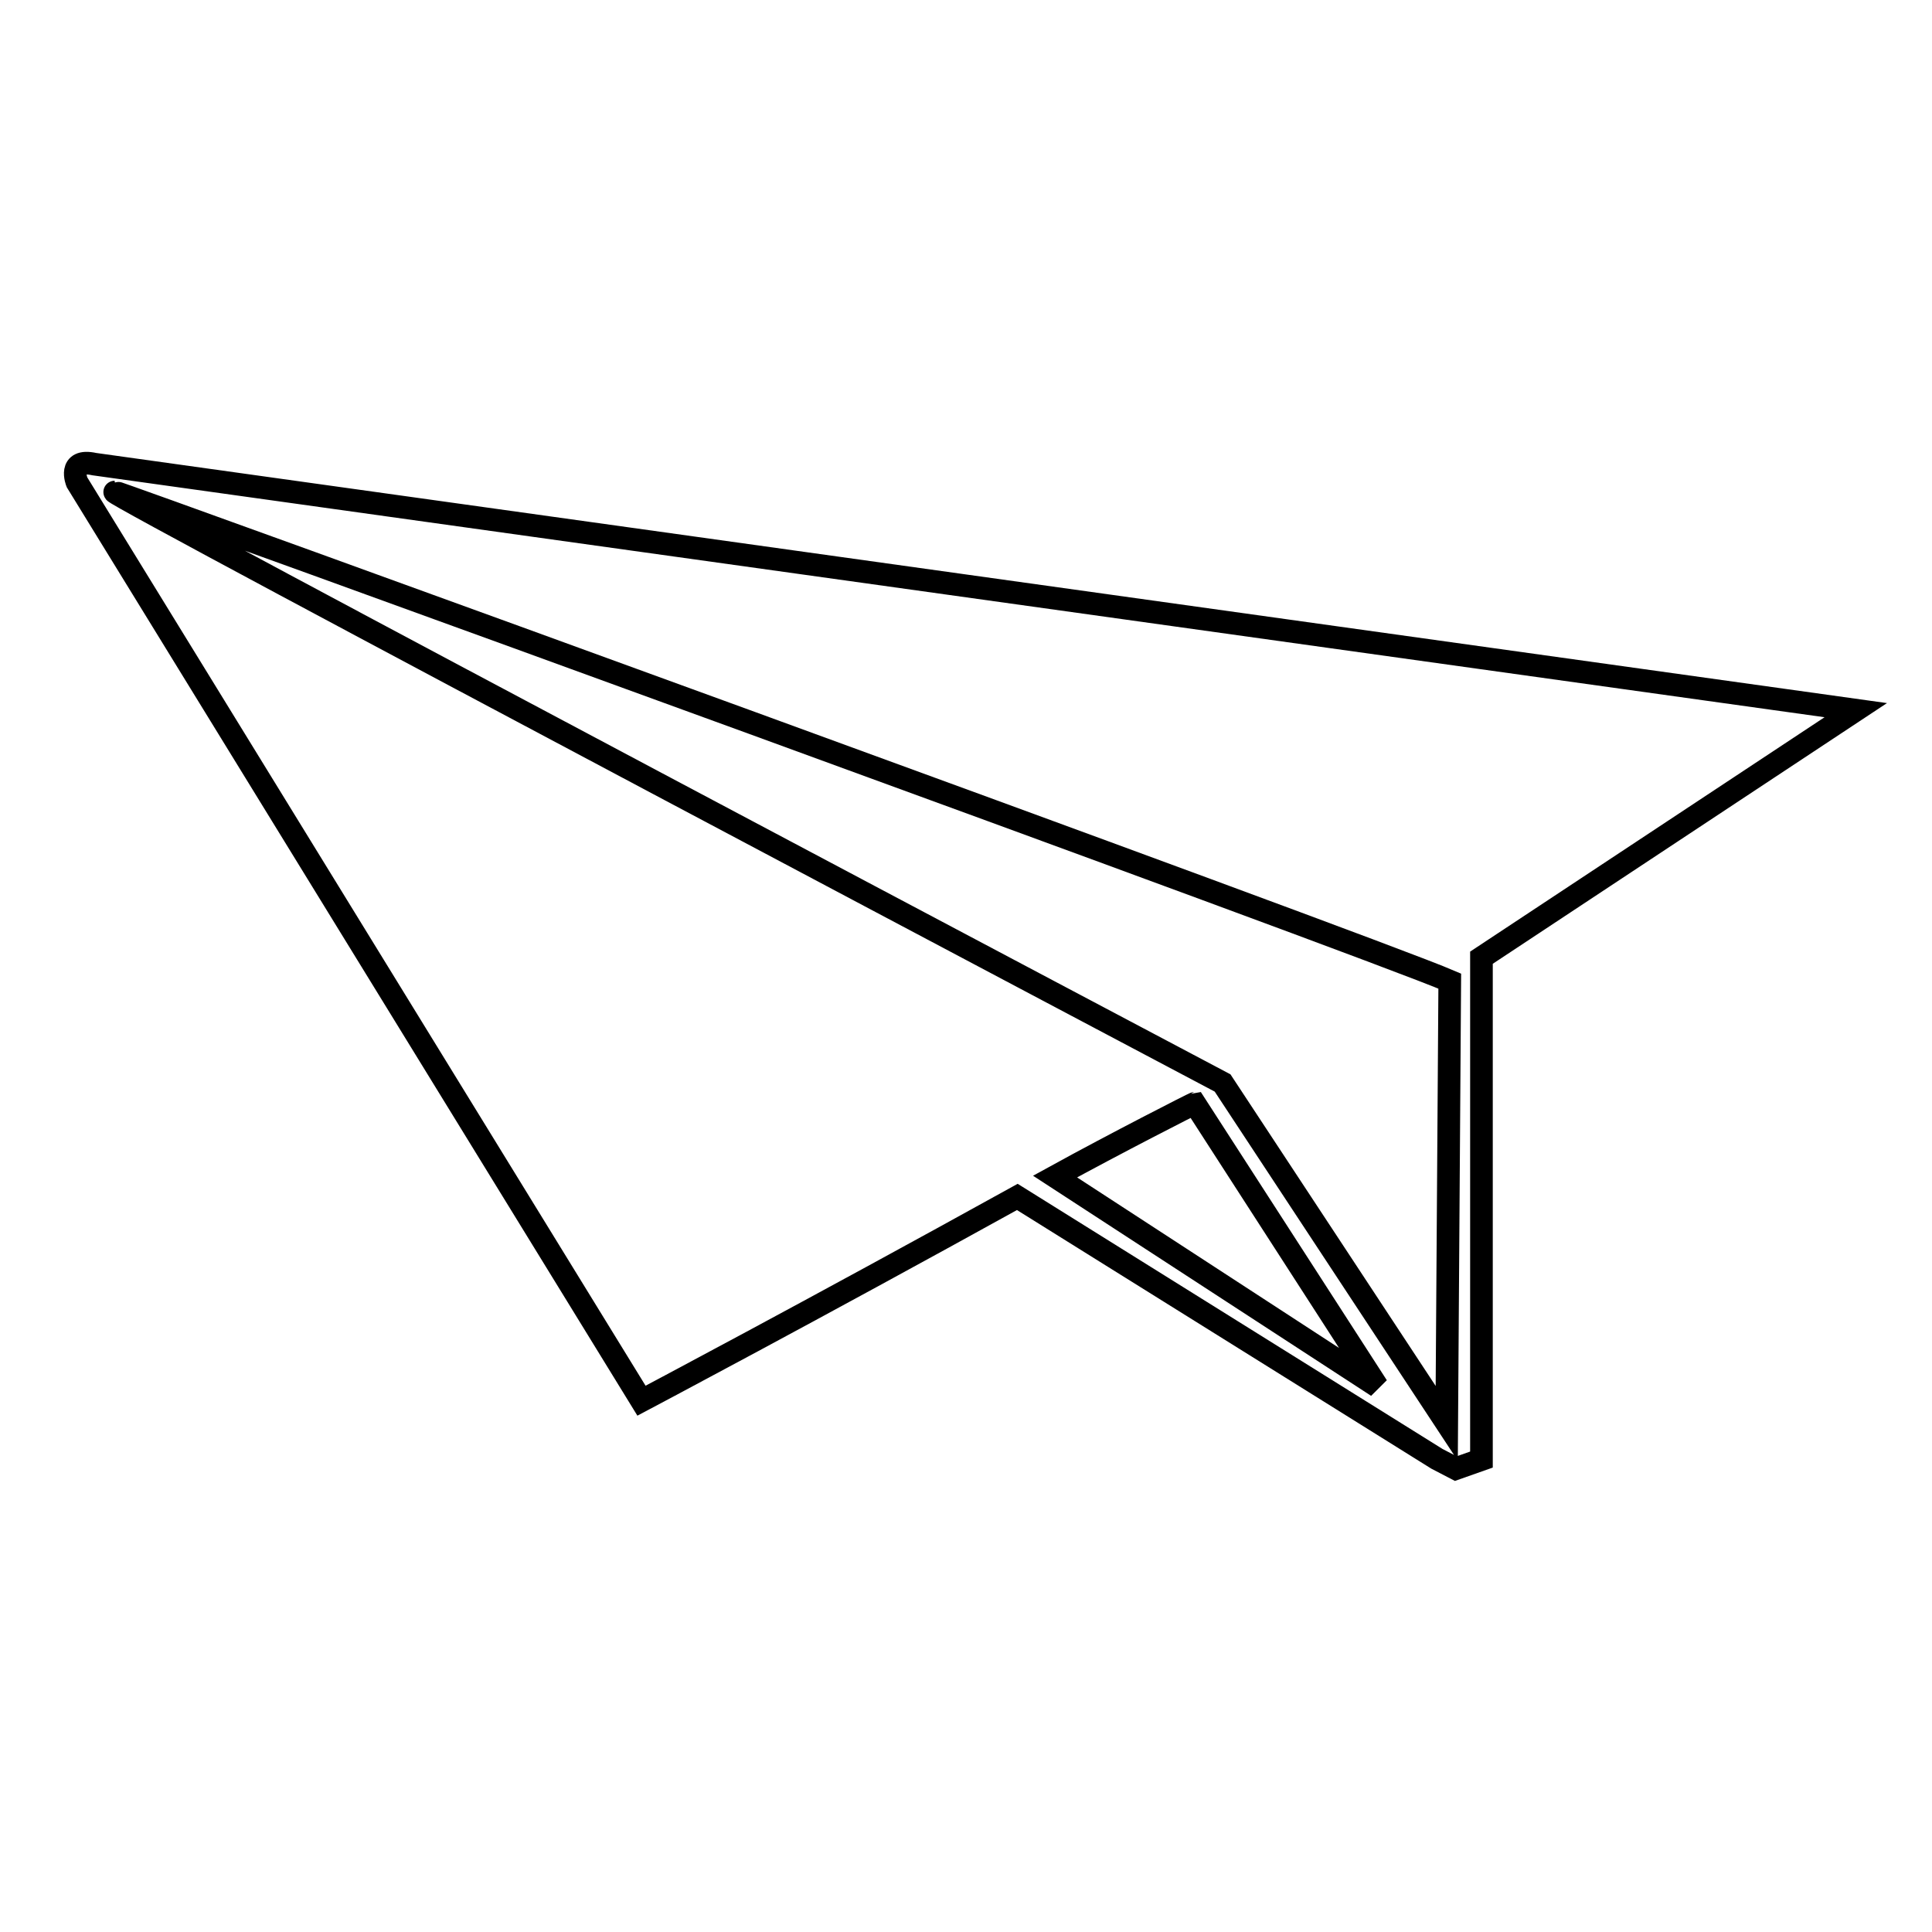
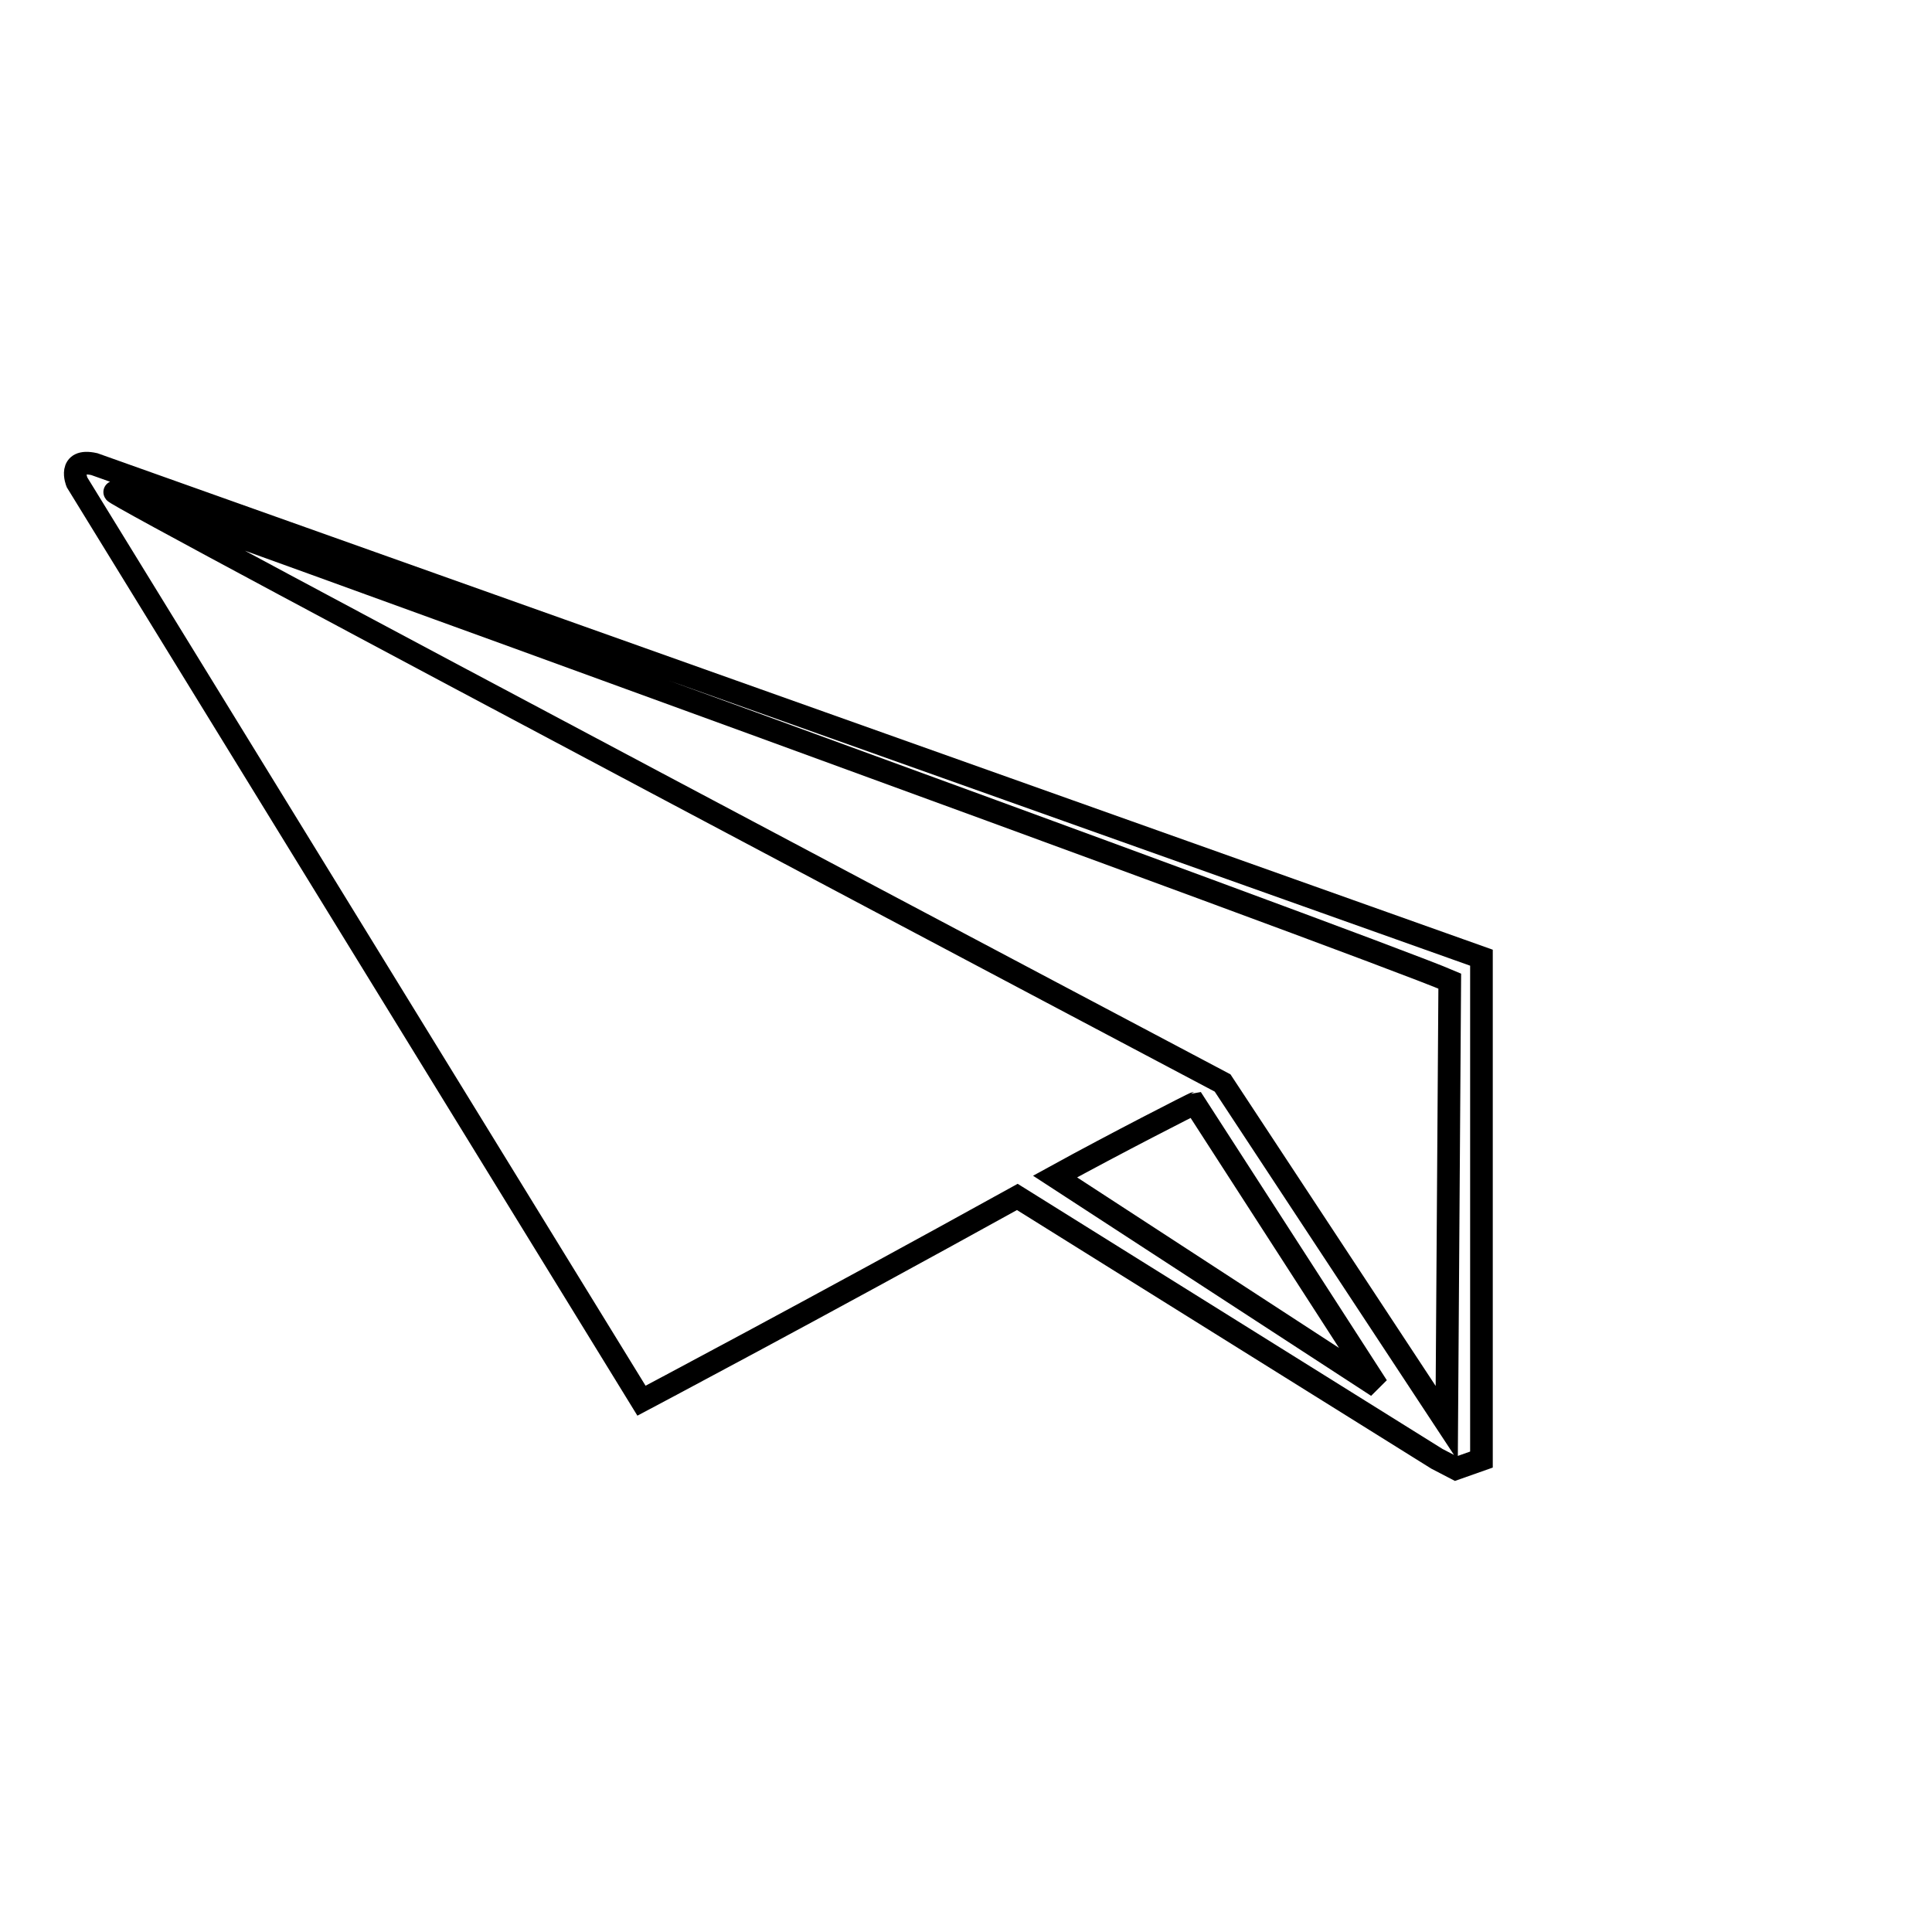
<svg xmlns="http://www.w3.org/2000/svg" version="1.1" x="0px" y="0px" viewBox="0 0 256 256" enable-background="new 0 0 256 256" xml:space="preserve">
  <g>
    <g>
-       <path stroke-width="3" fill-opacity="0" stroke="#000000" d="M196.3,126.9v61.7l0,0v4.8l-3.4,1.2l-2.5-1.3l-55.6-34.7c-27.3,15.1-49.8,27-49.8,27L10.2,63.9c0,0-1.3-3.2,2.3-2.4c0,0,233.4,32.6,233.4,32.6L196.3,126.9z M182.5,183.7c0,0-24.2-37.5-24.2-37.5c-0.1,0-10.5,5.3-18.5,9.7L182.5,183.7z M15.2,65.2C13.9,65.2,162,143.5,162,143.5l29.7,45.1l0.4-58.6C181.2,125.3,15.5,65.1,15.2,65.2z" />
+       <path stroke-width="3" fill-opacity="0" stroke="#000000" d="M196.3,126.9v61.7l0,0v4.8l-3.4,1.2l-2.5-1.3l-55.6-34.7c-27.3,15.1-49.8,27-49.8,27L10.2,63.9c0,0-1.3-3.2,2.3-2.4L196.3,126.9z M182.5,183.7c0,0-24.2-37.5-24.2-37.5c-0.1,0-10.5,5.3-18.5,9.7L182.5,183.7z M15.2,65.2C13.9,65.2,162,143.5,162,143.5l29.7,45.1l0.4-58.6C181.2,125.3,15.5,65.1,15.2,65.2z" />
    </g>
  </g>
</svg>